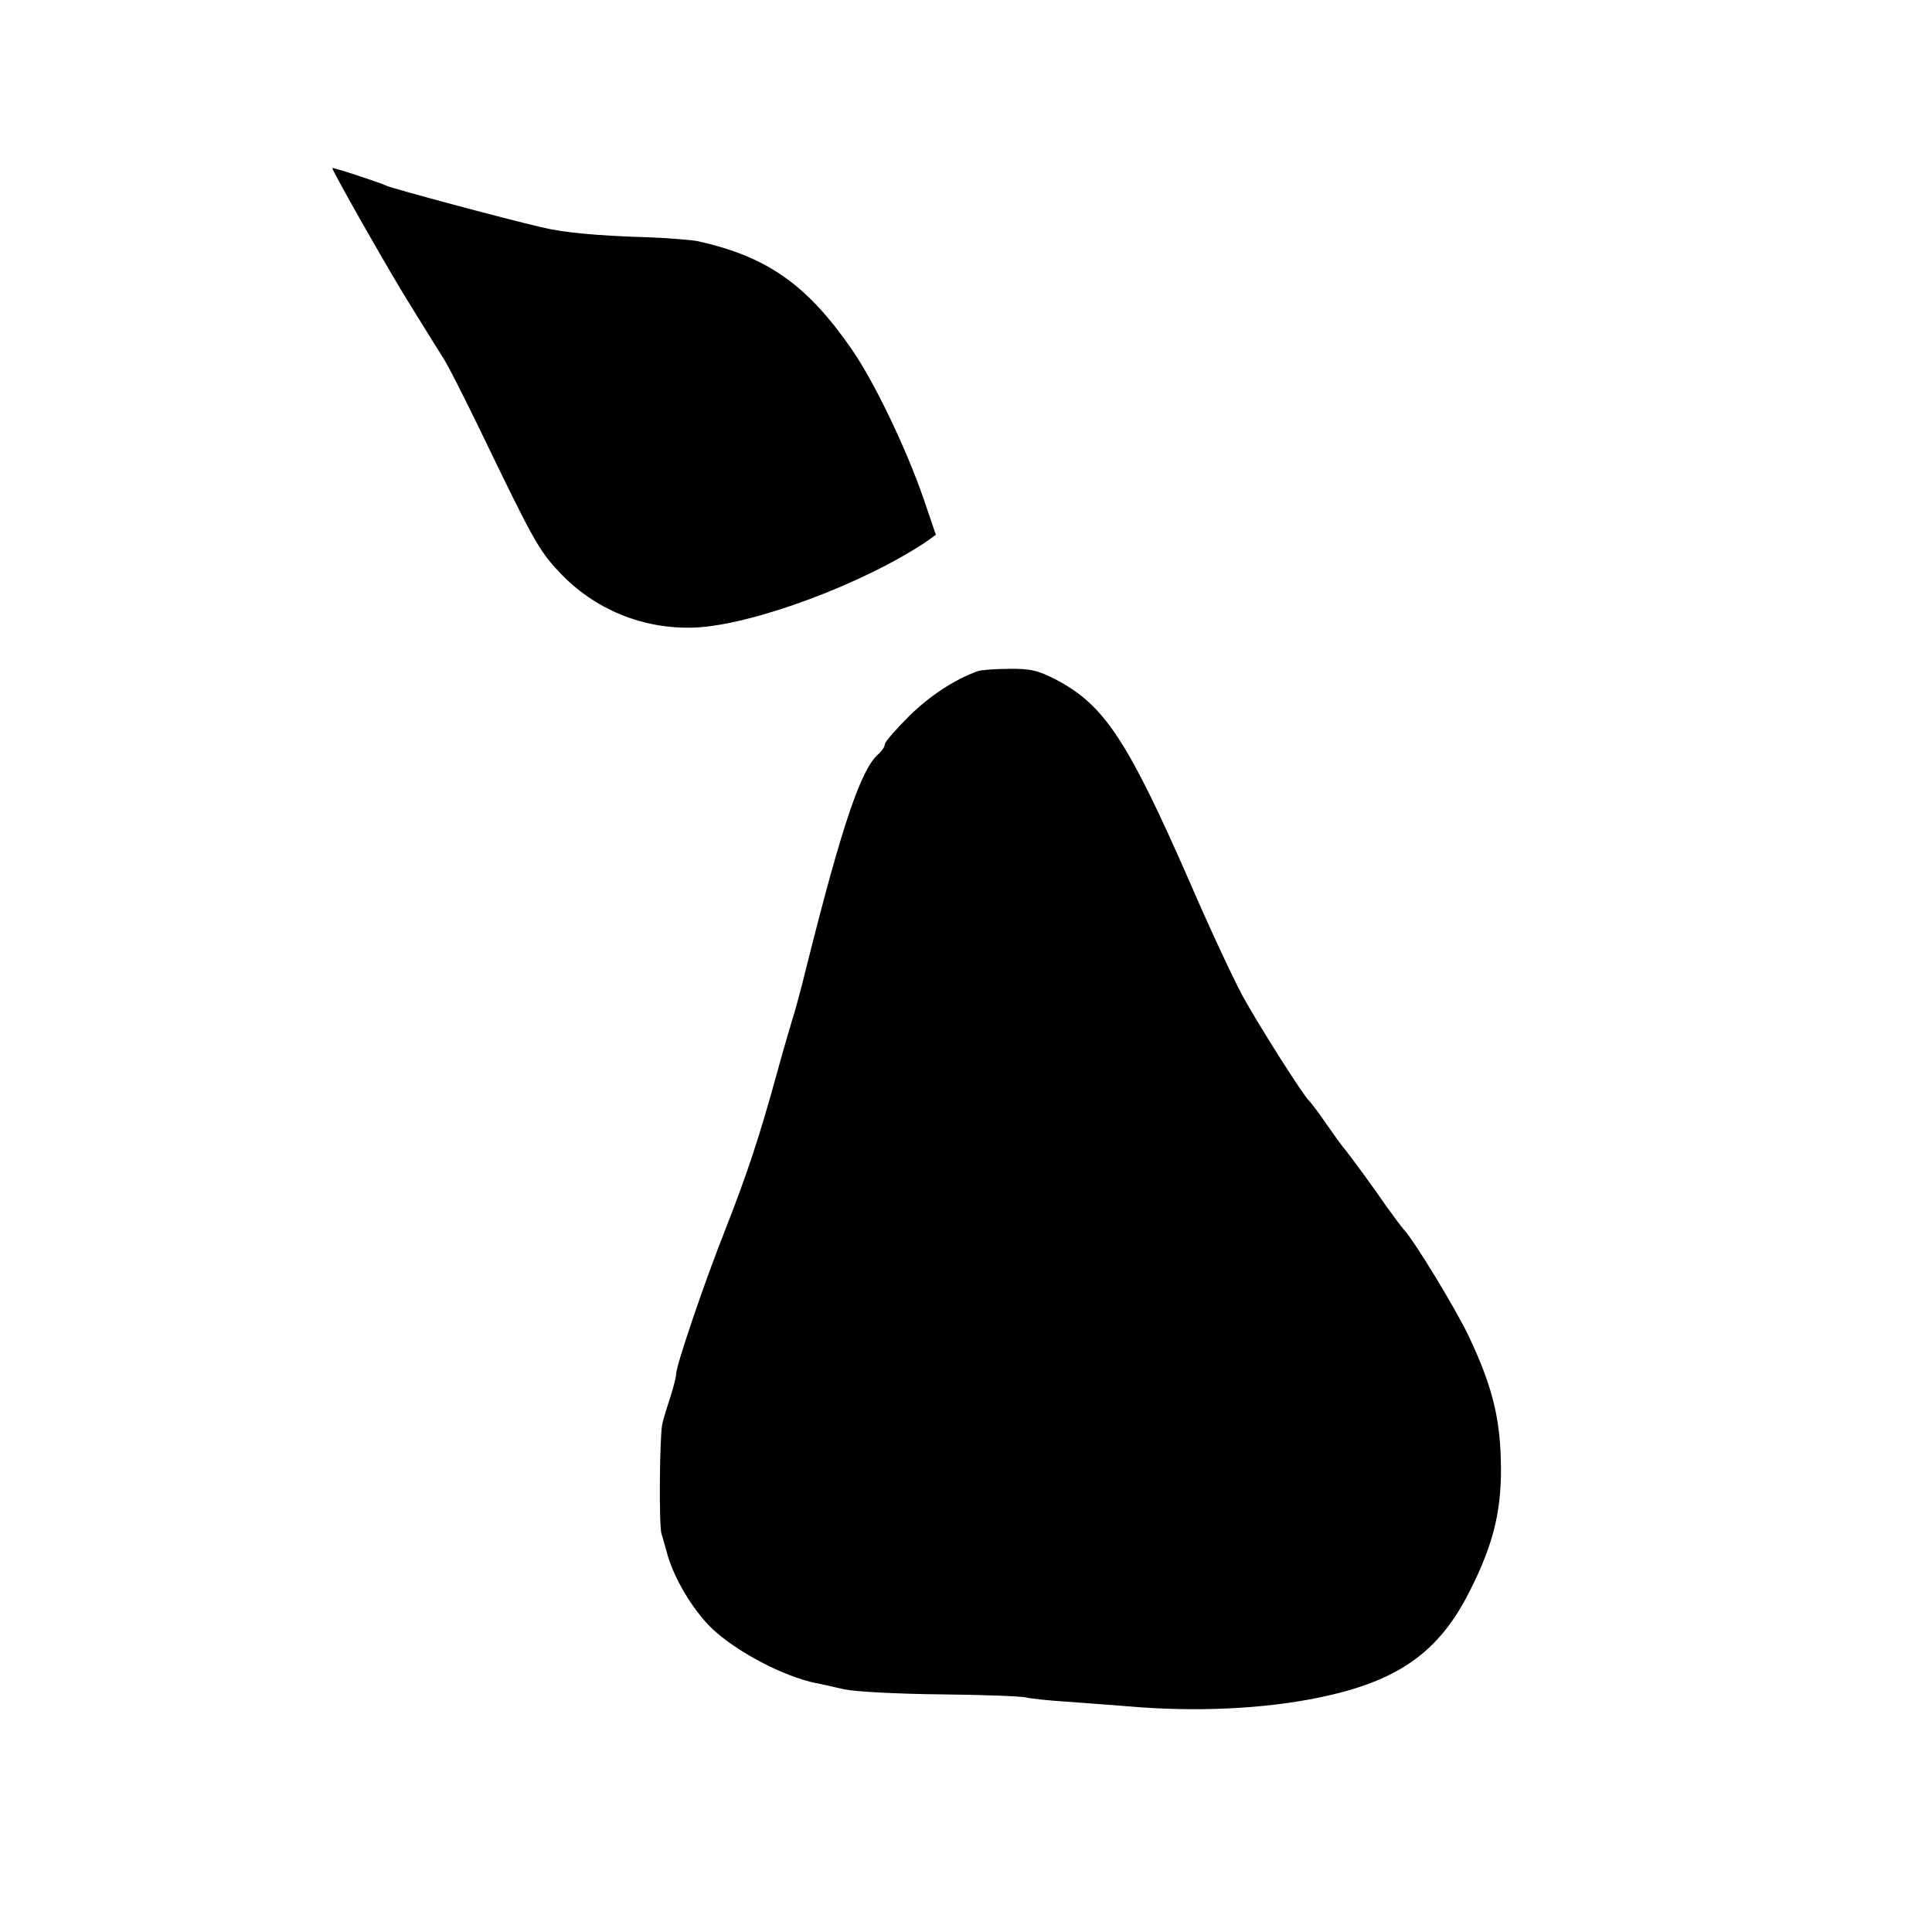
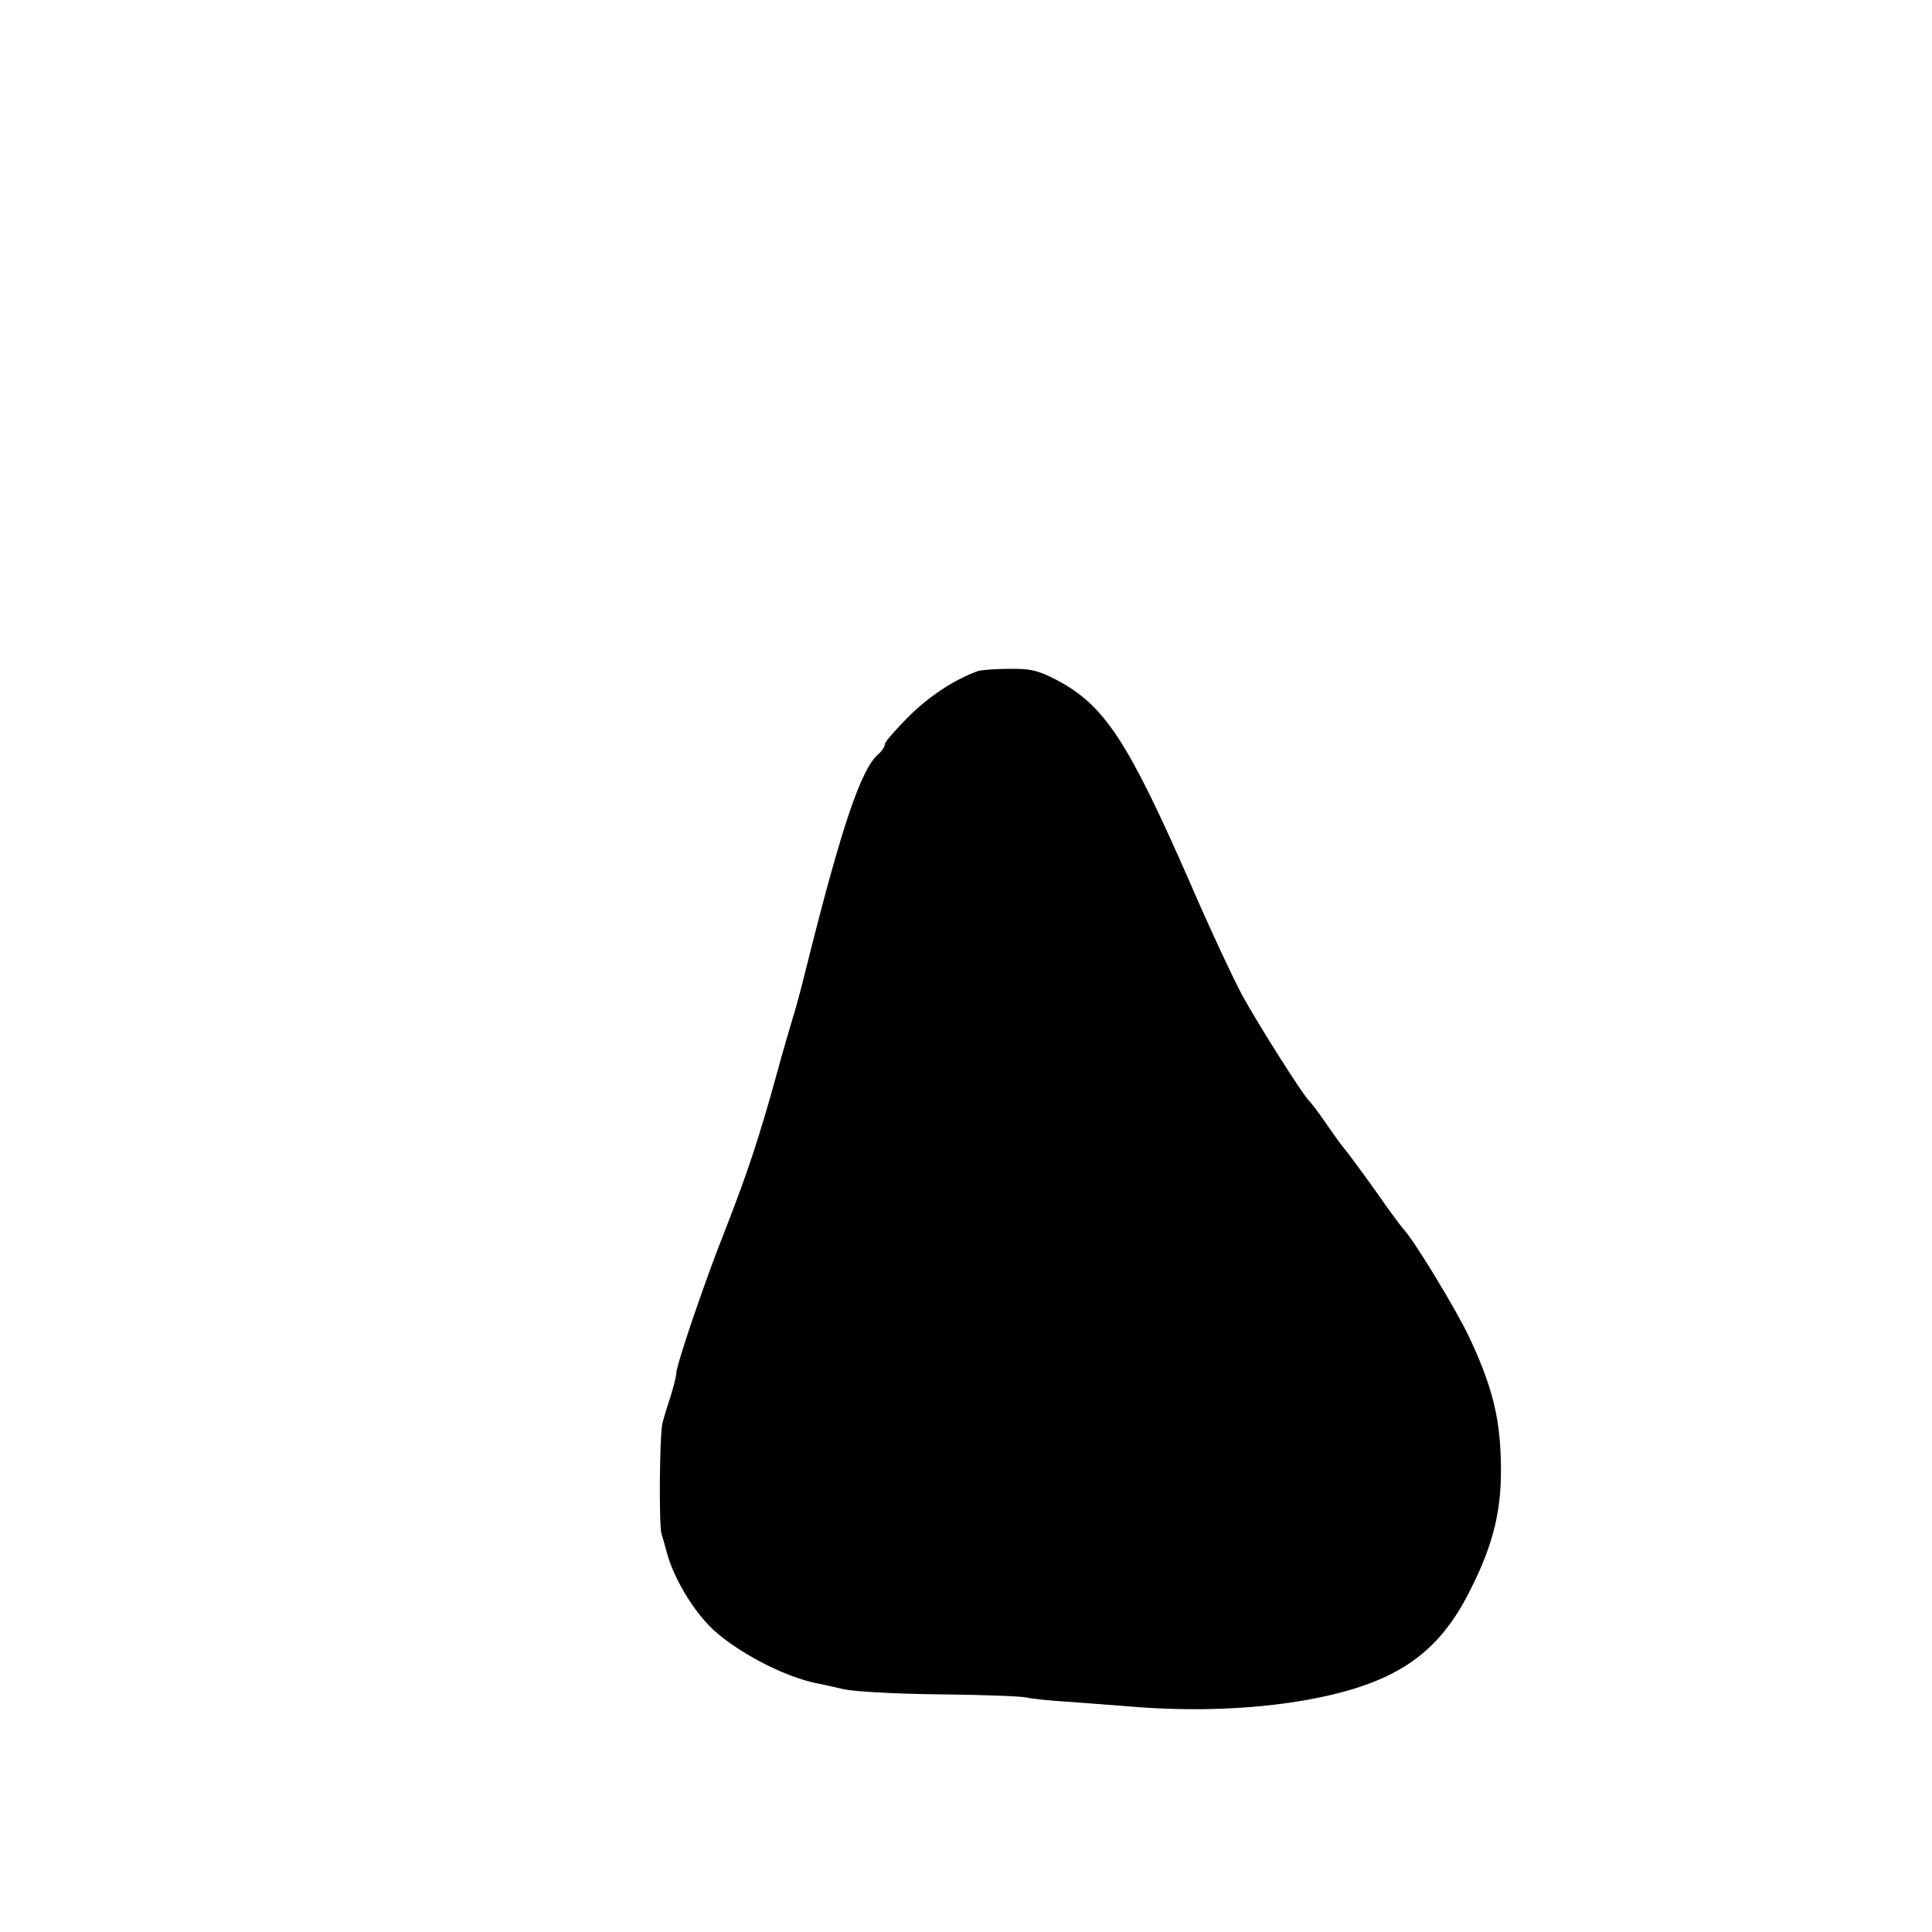
<svg xmlns="http://www.w3.org/2000/svg" version="1.0" width="500pt" height="500pt" viewBox="0 0 500 500" preserveAspectRatio="xMidYMid meet">
  <g transform="translate(0,500) scale(0.1,-0.1)" fill="#000000" stroke="none">
-     <path d="M860 4565 c0 -8 154 -279 204 -358 33 -54 71 -114 84 -135 13 -20 54 -102 93 -182 138 -286 153 -314 206 -370 90 -97 219 -150 353 -144 150 7 437 114 600 224 l22 16 -32 94 c-45 130 -127 301 -185 385 -116 168 -219 241 -400 281 -16 3 -75 8 -130 10 -131 4 -217 12 -274 26 -99 23 -385 100 -400 107 -19 9 -141 49 -141 46z" />
-     <path d="M2530 3263 c-60 -22 -123 -63 -177 -116 -34 -34 -63 -67 -63 -73 0 -6 -7 -17 -16 -25 -45 -37 -95 -185 -185 -544 -16 -66 -34 -131 -39 -145 -4 -14 -23 -77 -40 -140 -46 -167 -77 -259 -132 -400 -55 -138 -128 -354 -128 -375 0 -8 -7 -34 -14 -57 -8 -24 -18 -56 -22 -73 -7 -33 -9 -261 -2 -285 3 -8 8 -28 13 -45 17 -67 68 -152 118 -200 64 -60 183 -123 269 -141 13 -2 46 -10 73 -16 28 -6 140 -12 250 -13 110 -1 209 -5 221 -8 11 -3 58 -8 105 -11 46 -3 118 -9 159 -12 173 -15 347 -7 490 22 207 42 314 117 394 277 64 126 84 216 80 342 -3 112 -25 194 -82 315 -34 72 -143 251 -169 278 -7 8 -27 35 -45 60 -31 45 -86 121 -111 152 -7 8 -28 38 -47 65 -19 28 -38 52 -41 55 -14 11 -133 199 -174 274 -24 45 -85 175 -135 291 -161 368 -222 460 -345 525 -48 25 -68 30 -124 29 -36 0 -73 -3 -81 -6z" />
+     <path d="M2530 3263 c-60 -22 -123 -63 -177 -116 -34 -34 -63 -67 -63 -73 0 -6 -7 -17 -16 -25 -45 -37 -95 -185 -185 -544 -16 -66 -34 -131 -39 -145 -4 -14 -23 -77 -40 -140 -46 -167 -77 -259 -132 -400 -55 -138 -128 -354 -128 -375 0 -8 -7 -34 -14 -57 -8 -24 -18 -56 -22 -73 -7 -33 -9 -261 -2 -285 3 -8 8 -28 13 -45 17 -67 68 -152 118 -200 64 -60 183 -123 269 -141 13 -2 46 -10 73 -16 28 -6 140 -12 250 -13 110 -1 209 -5 221 -8 11 -3 58 -8 105 -11 46 -3 118 -9 159 -12 173 -15 347 -7 490 22 207 42 314 117 394 277 64 126 84 216 80 342 -3 112 -25 194 -82 315 -34 72 -143 251 -169 278 -7 8 -27 35 -45 60 -31 45 -86 121 -111 152 -7 8 -28 38 -47 65 -19 28 -38 52 -41 55 -14 11 -133 199 -174 274 -24 45 -85 175 -135 291 -161 368 -222 460 -345 525 -48 25 -68 30 -124 29 -36 0 -73 -3 -81 -6" />
  </g>
</svg>